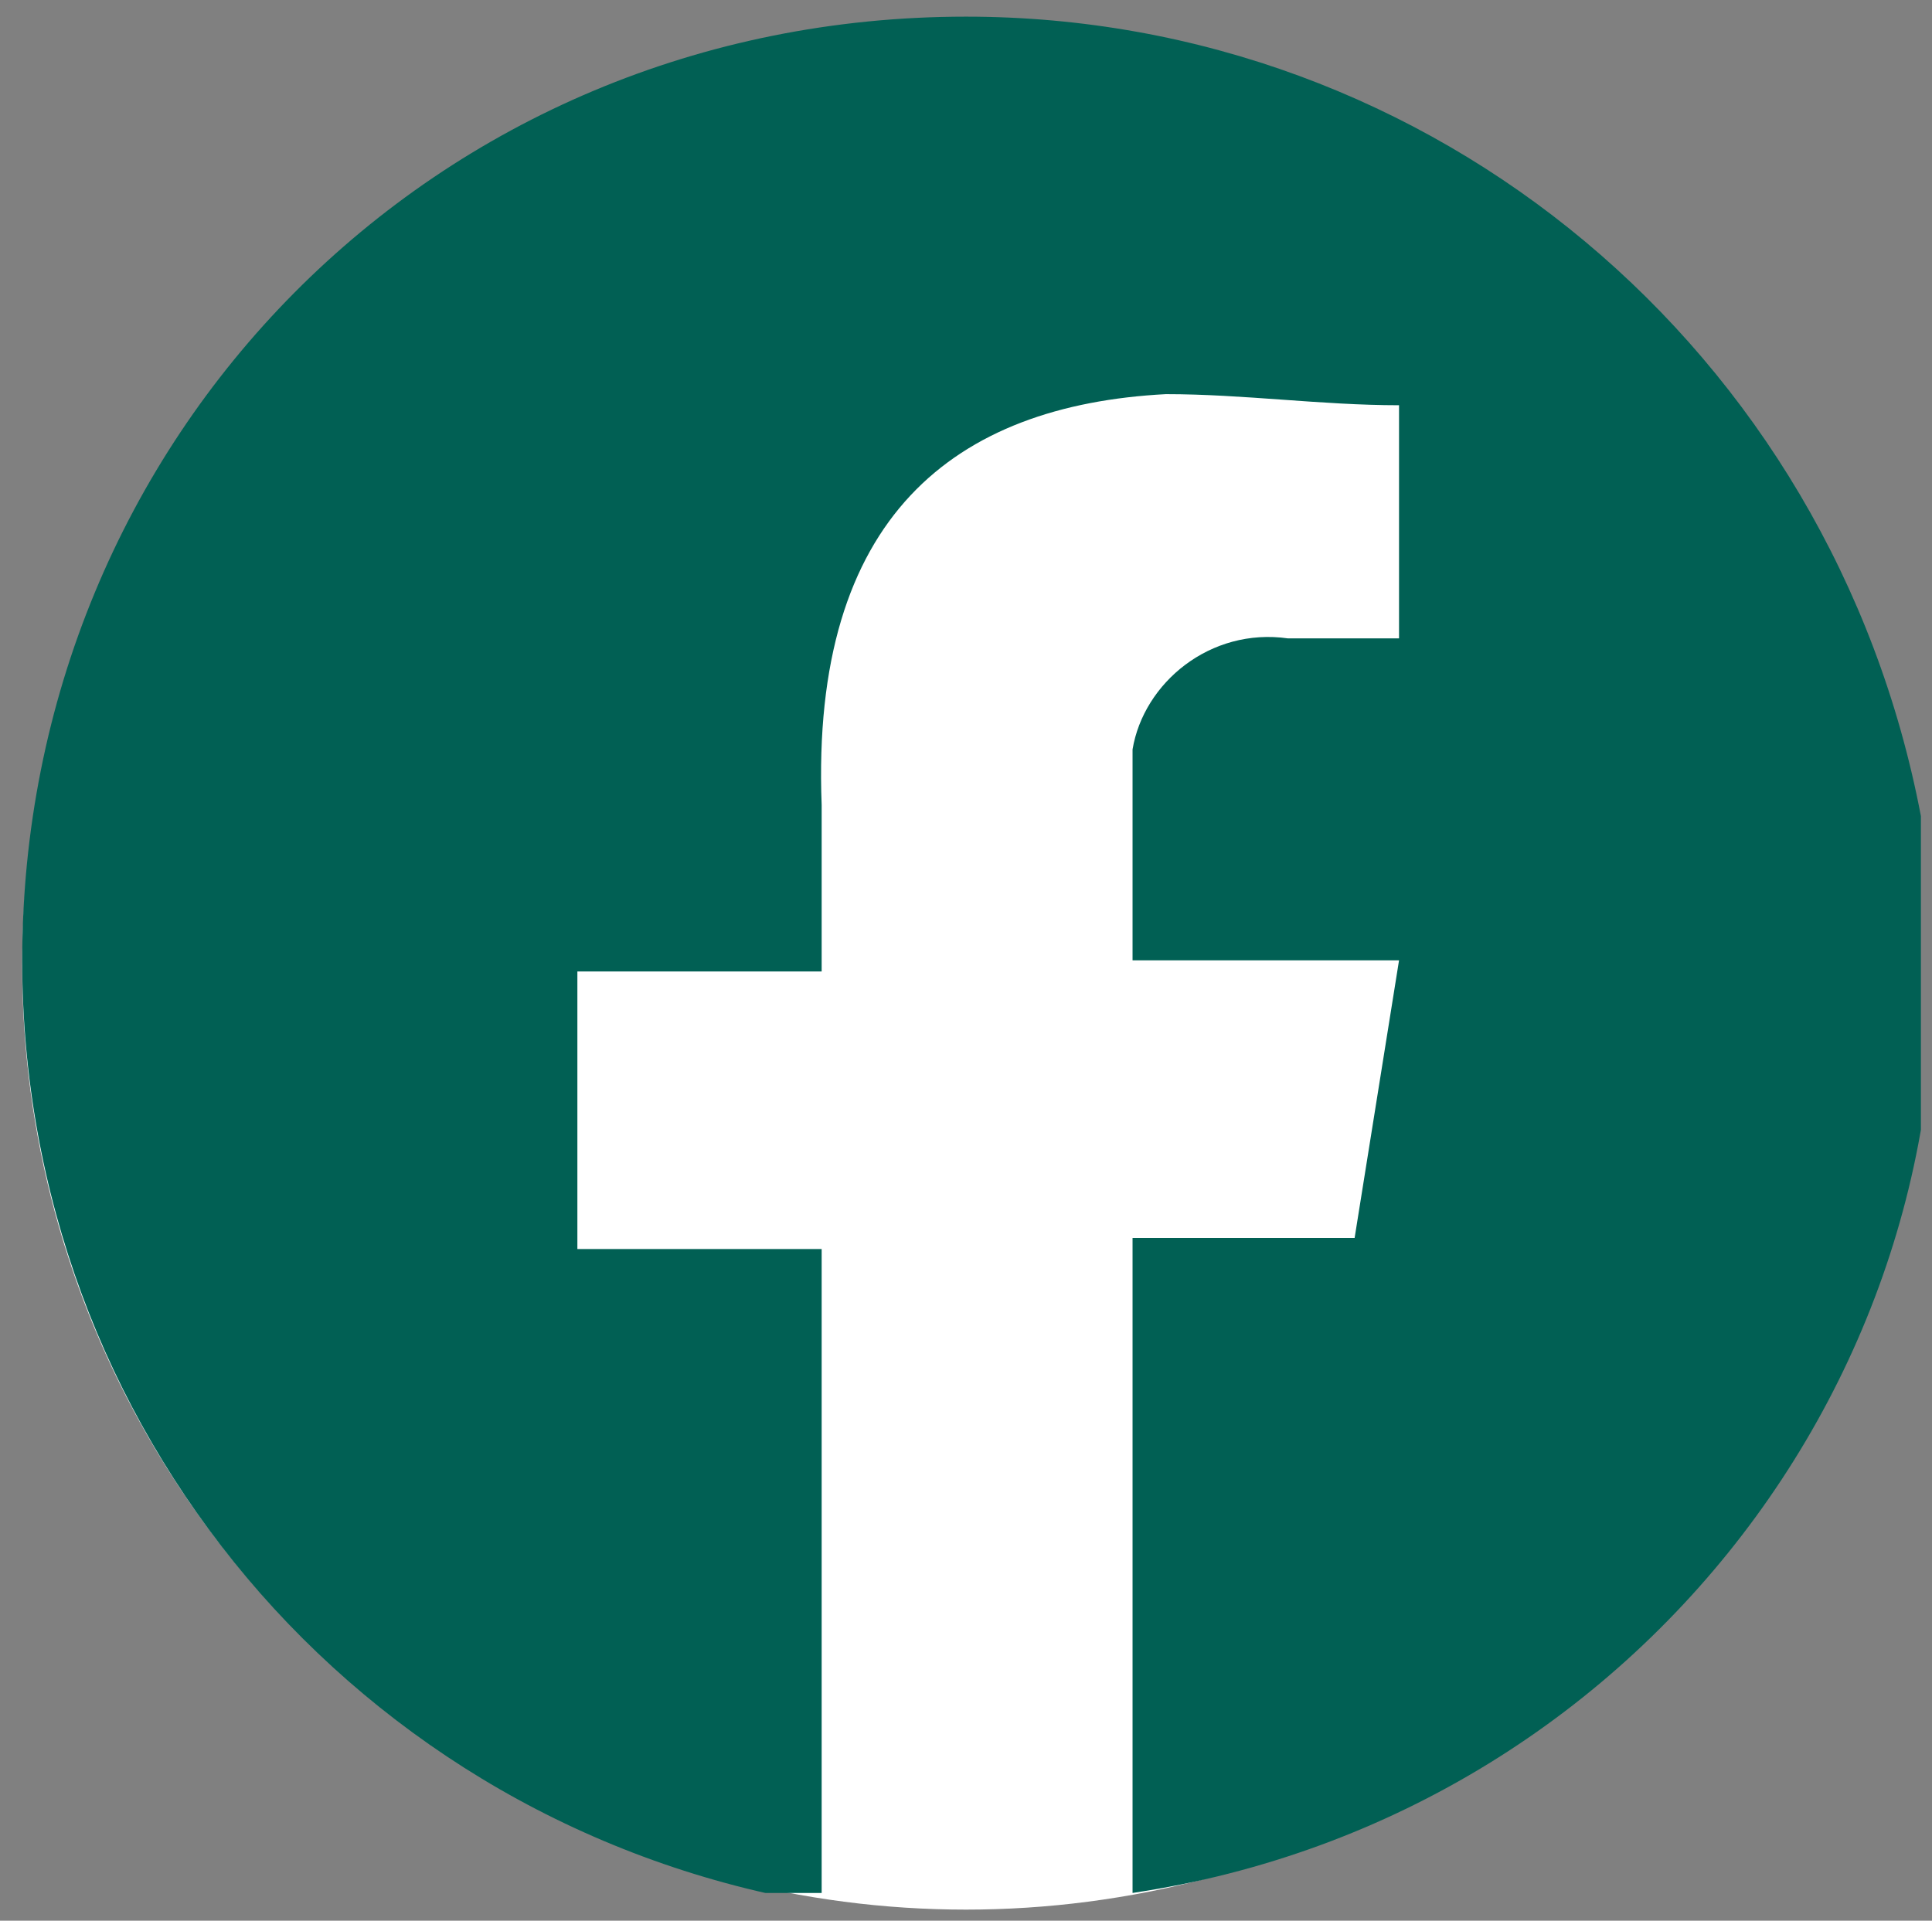
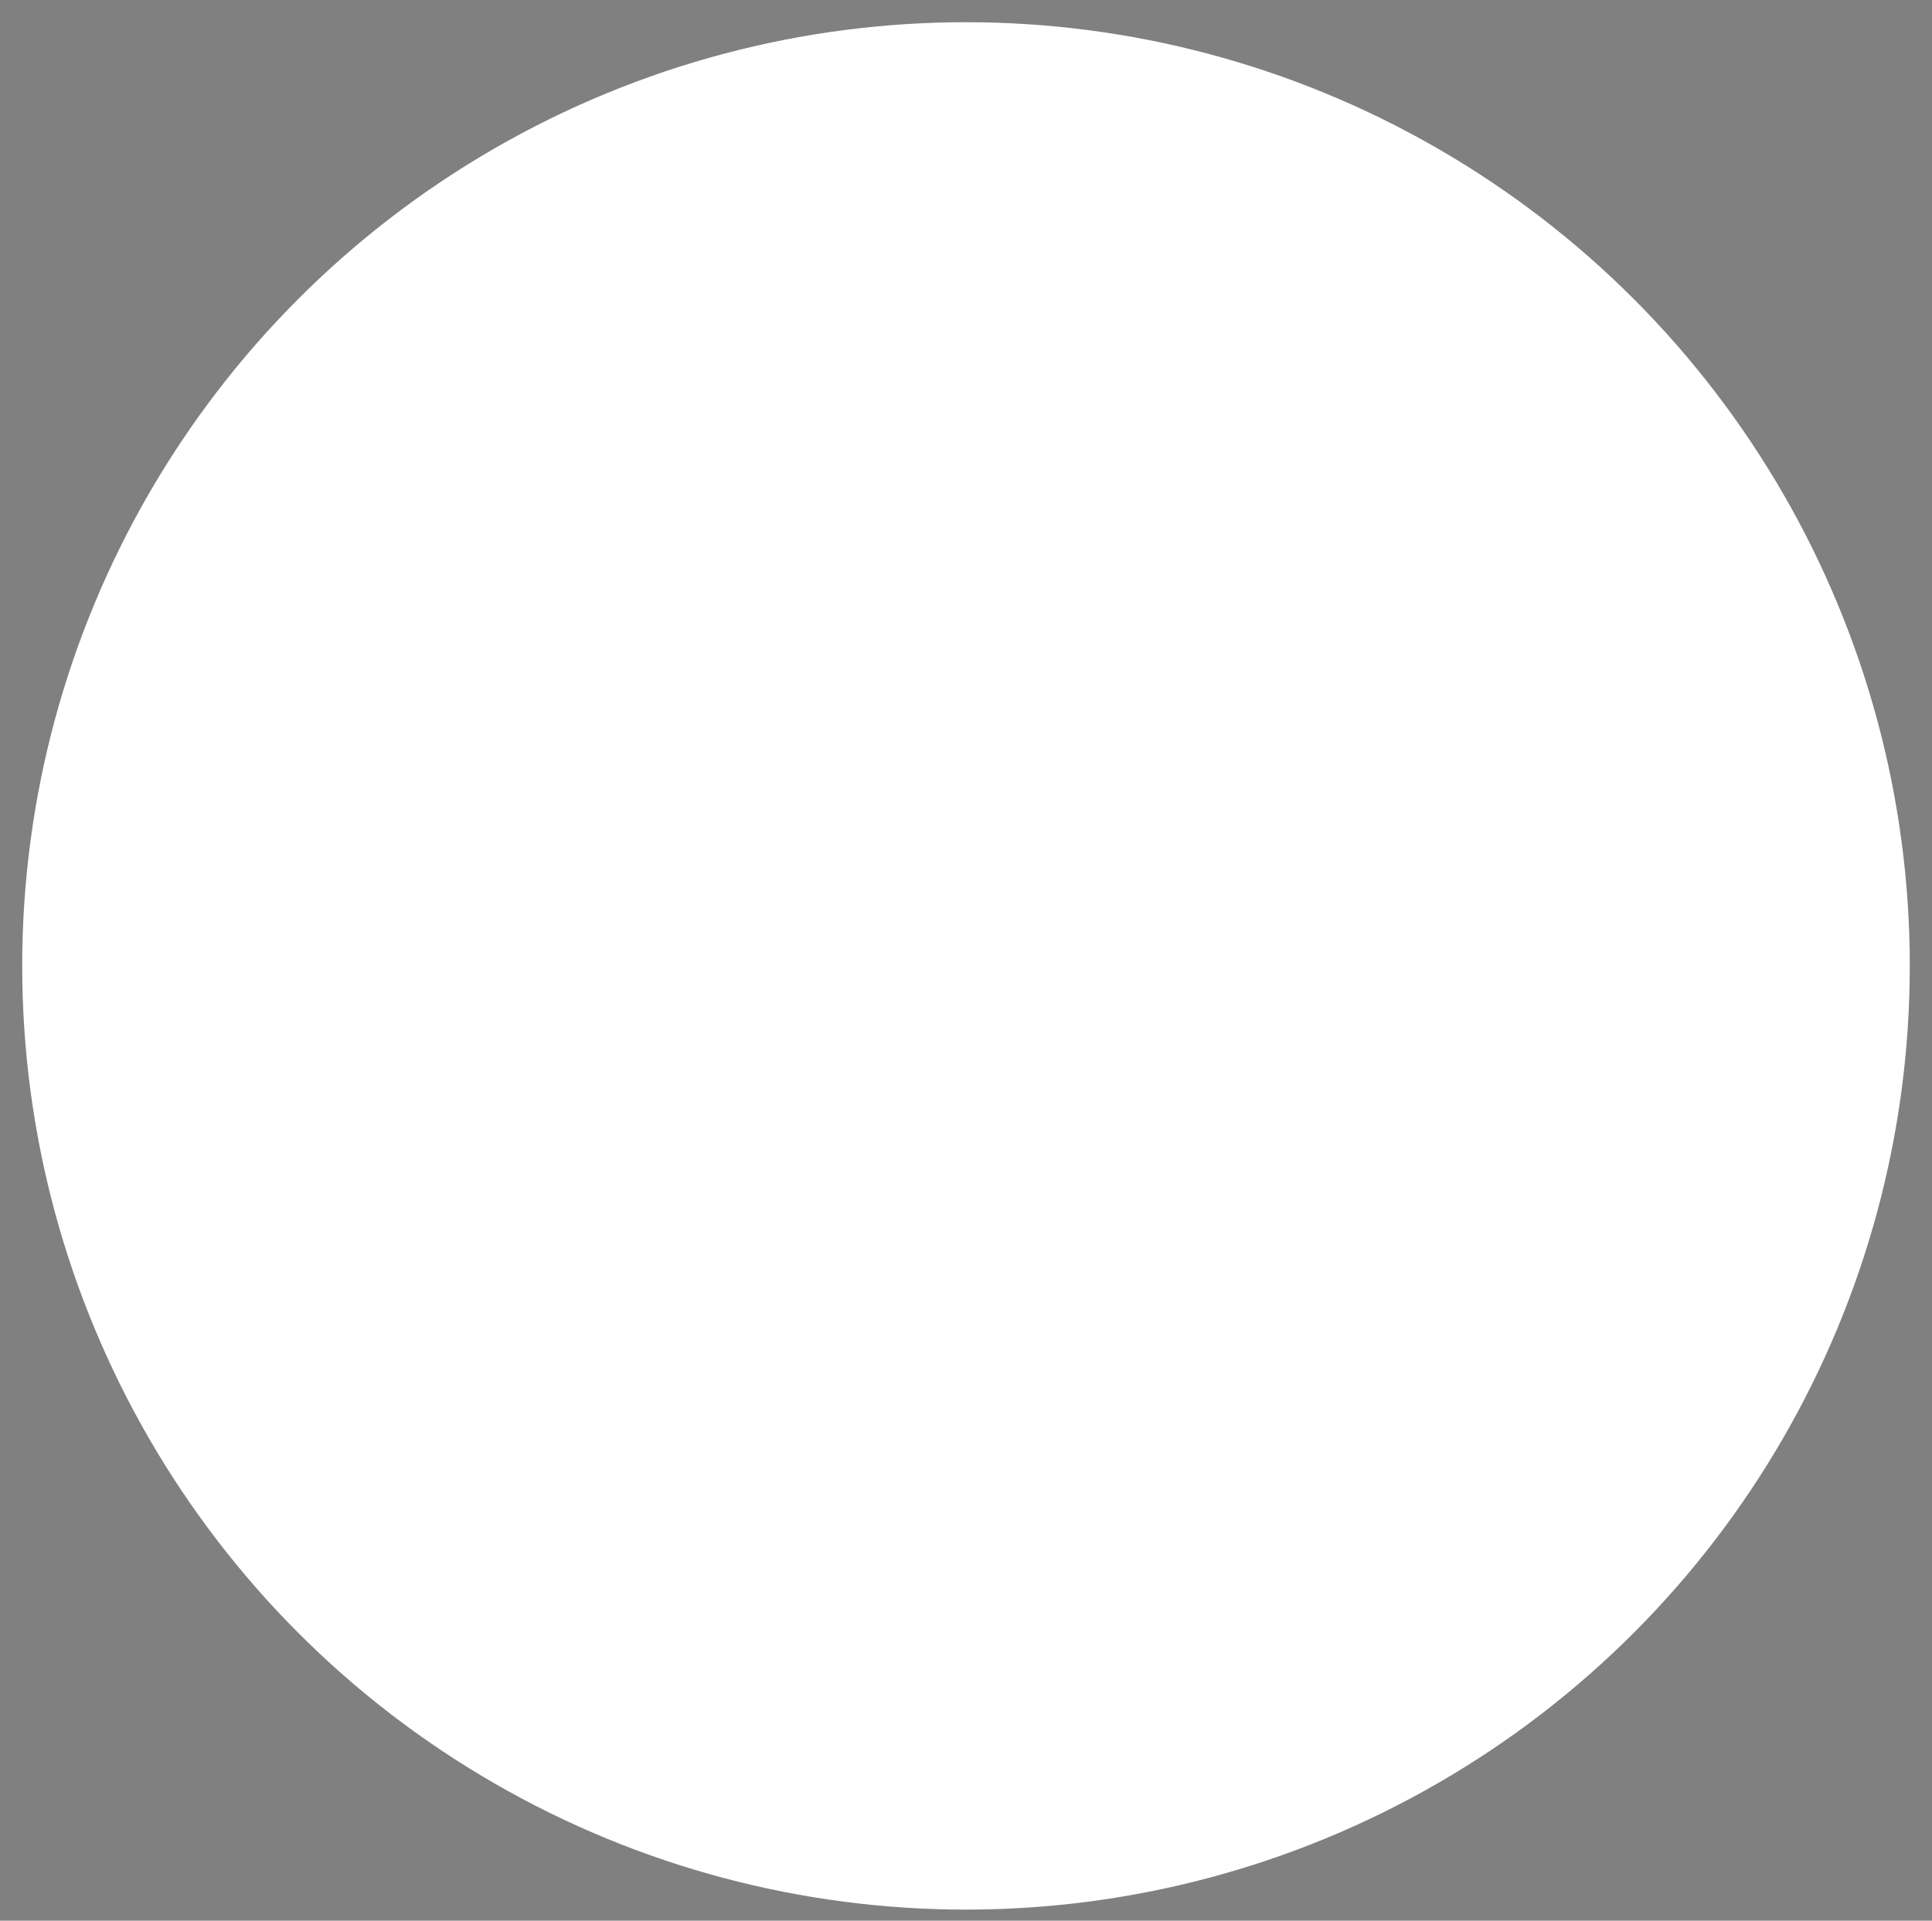
<svg xmlns="http://www.w3.org/2000/svg" xmlns:xlink="http://www.w3.org/1999/xlink" version="1.1" id="Apertura" x="0px" y="0px" viewBox="0 0 17.4 17.3" enable-background="new 0 0 17.4 17.3" xml:space="preserve">
  <rect x="0" y="0" width="17.4" height="17.3" fill="#808080" stroke="none" />
  <g>
    <circle fill="#FFFFFF" cx="8.7" cy="8.7" r="8.5" />
    <g id="Grupo_60_2_" transform="translate(892 1674.95)">
      <g>
        <g>
          <g>
            <defs>
-               <rect id="SVGID_30_" x="-891.8" y="-1674.8" width="17.1" height="16.9" />
-             </defs>
+               </defs>
            <clipPath id="SVGID_1_">
              <use xlink:href="#SVGID_30_" overflow="visible" />
            </clipPath>
            <g id="Grupo_59_2_" transform="translate(0 0)" clip-path="url(#SVGID_1_)">
-               <path id="Trazado_2833_2_" fill="#016054" d="M-883.3-1674.8c-4.8,0-8.5,3.8-8.5,8.5c0,4.2,3,7.8,7.2,8.5v-5.9h-2.2v-2.5h2.2        v-1.5c-0.1-2.6,1.2-3.6,3.1-3.7c0.7,0,1.4,0.1,2.1,0.1v2.1h-1c-0.7-0.1-1.3,0.4-1.4,1c0,0.1,0,0.2,0,0.3v1.6h2.4l-0.4,2.5h-2        v5.9c4.7-0.7,7.9-5.1,7.1-9.7C-875.5-1671.8-879.1-1674.8-883.3-1674.8" />
-             </g>
+               </g>
          </g>
        </g>
      </g>
    </g>
  </g>
</svg>